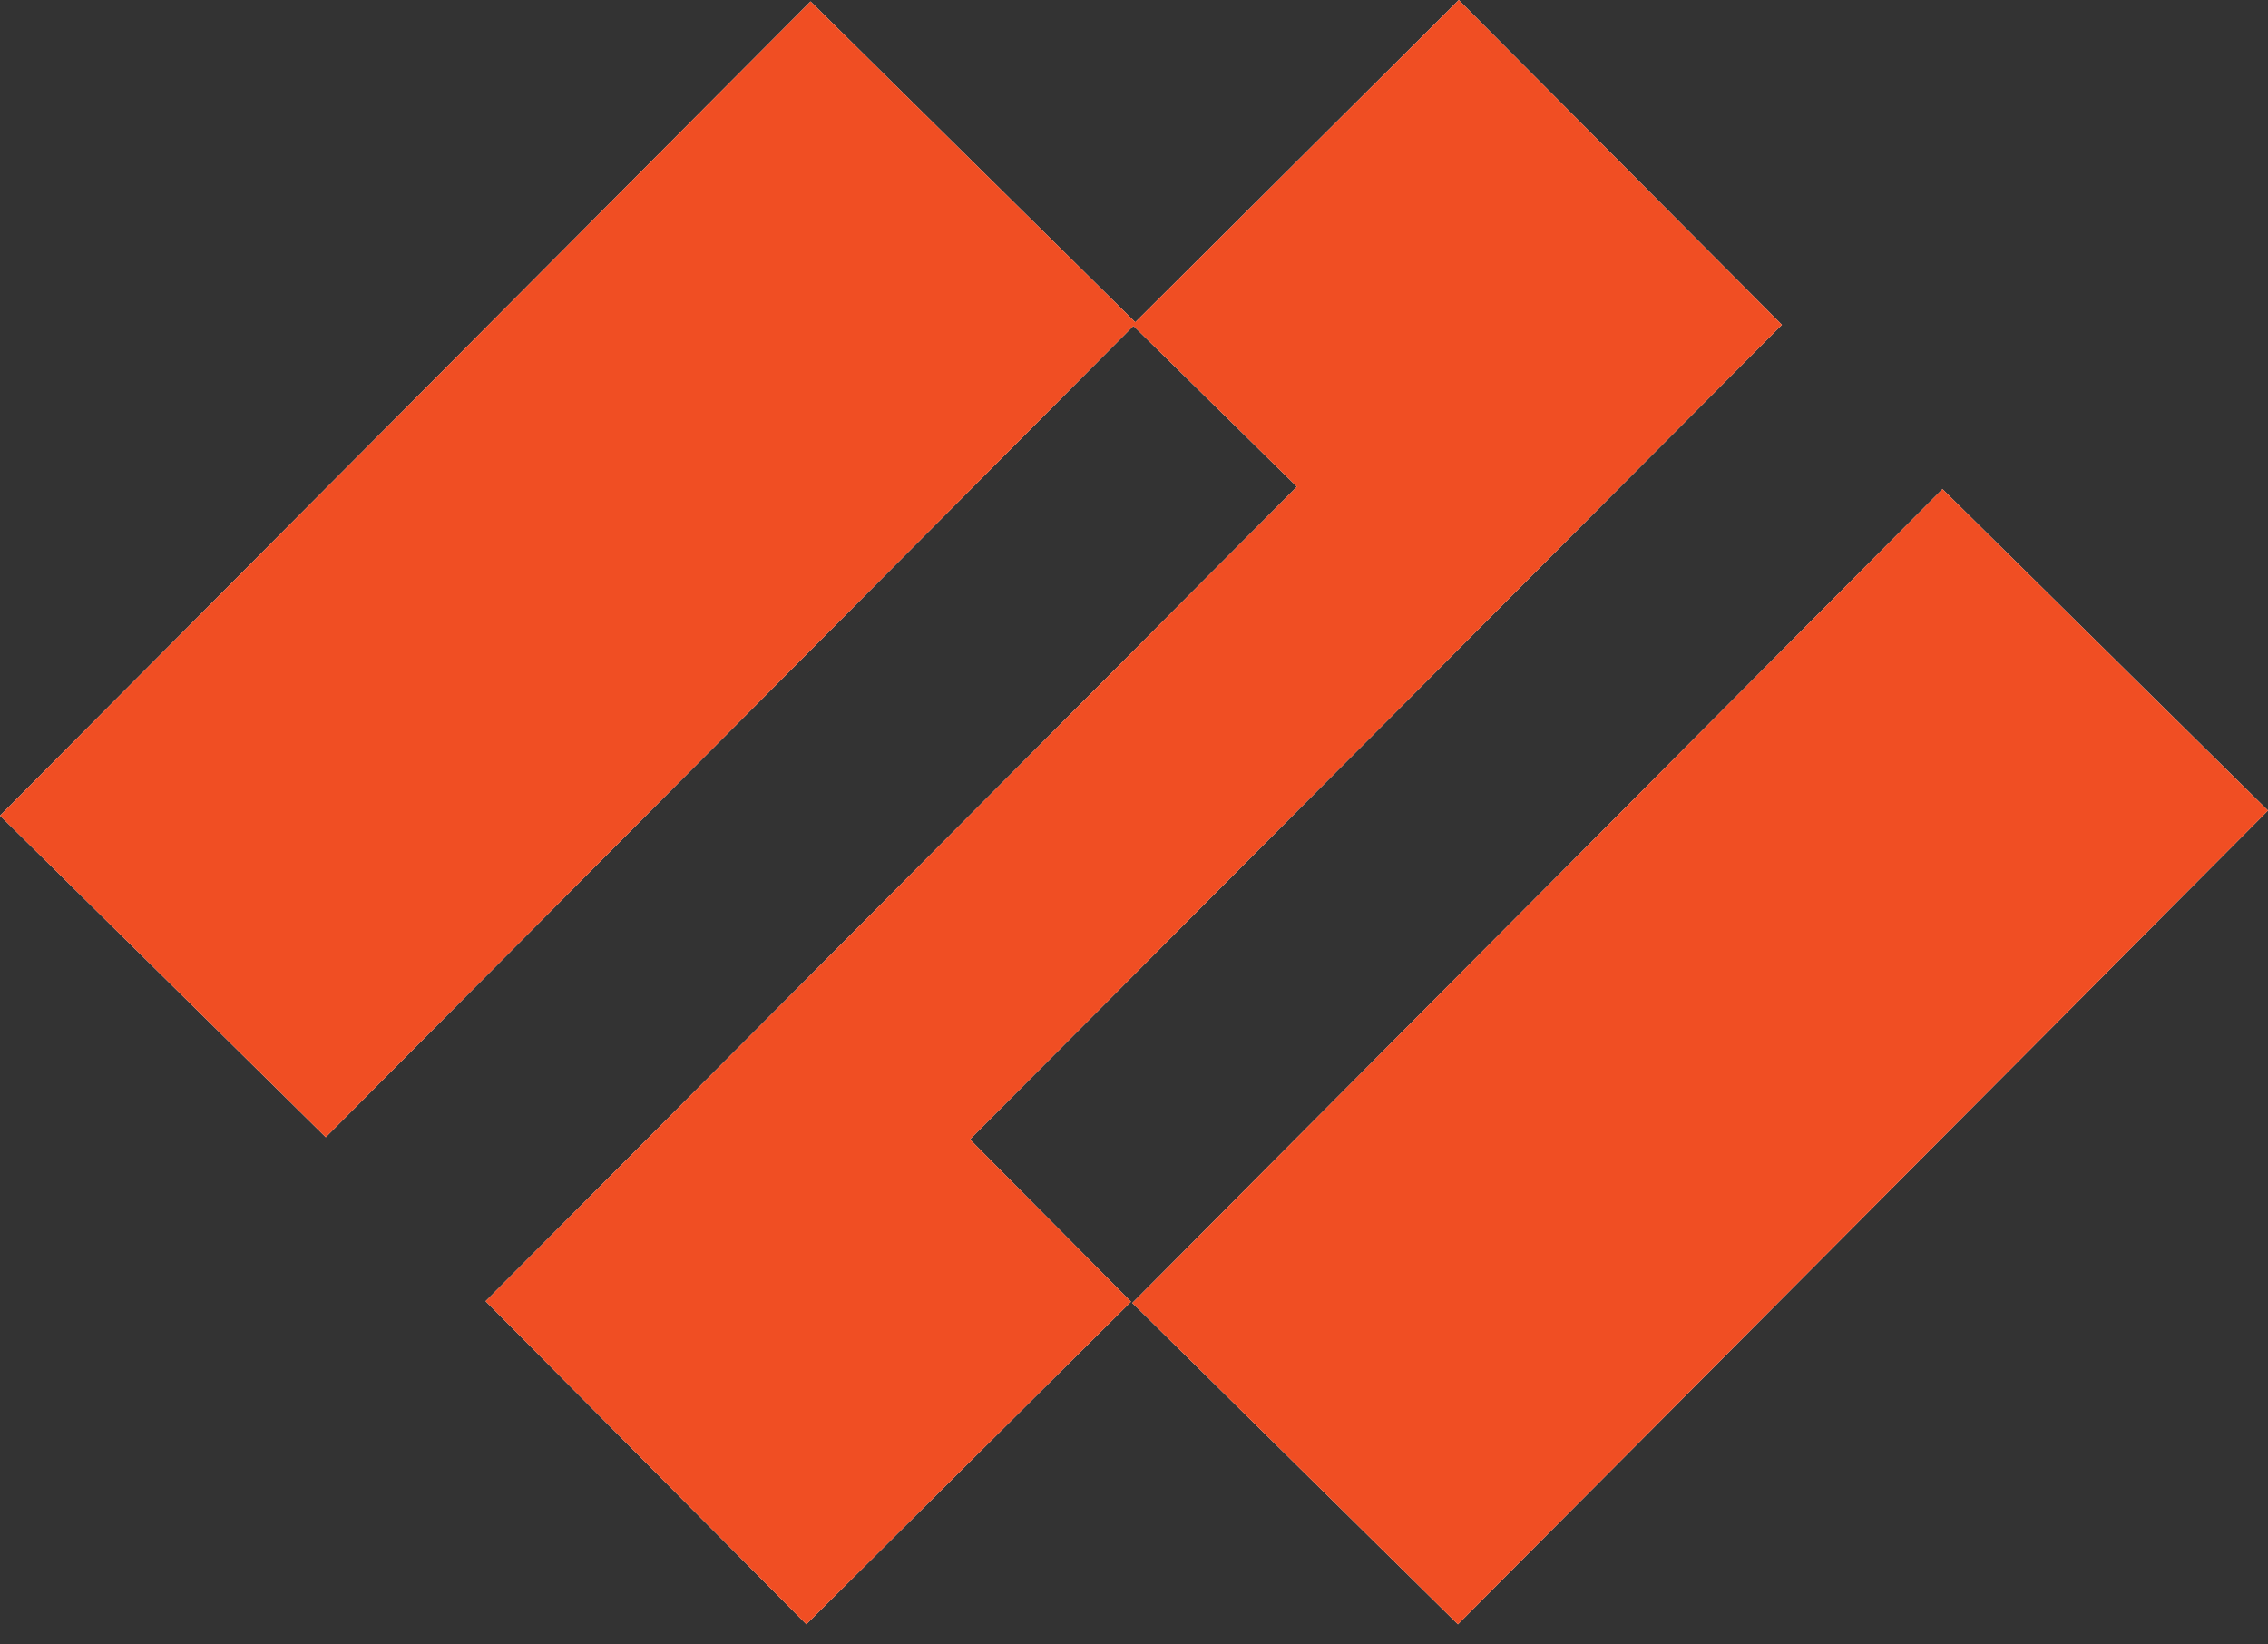
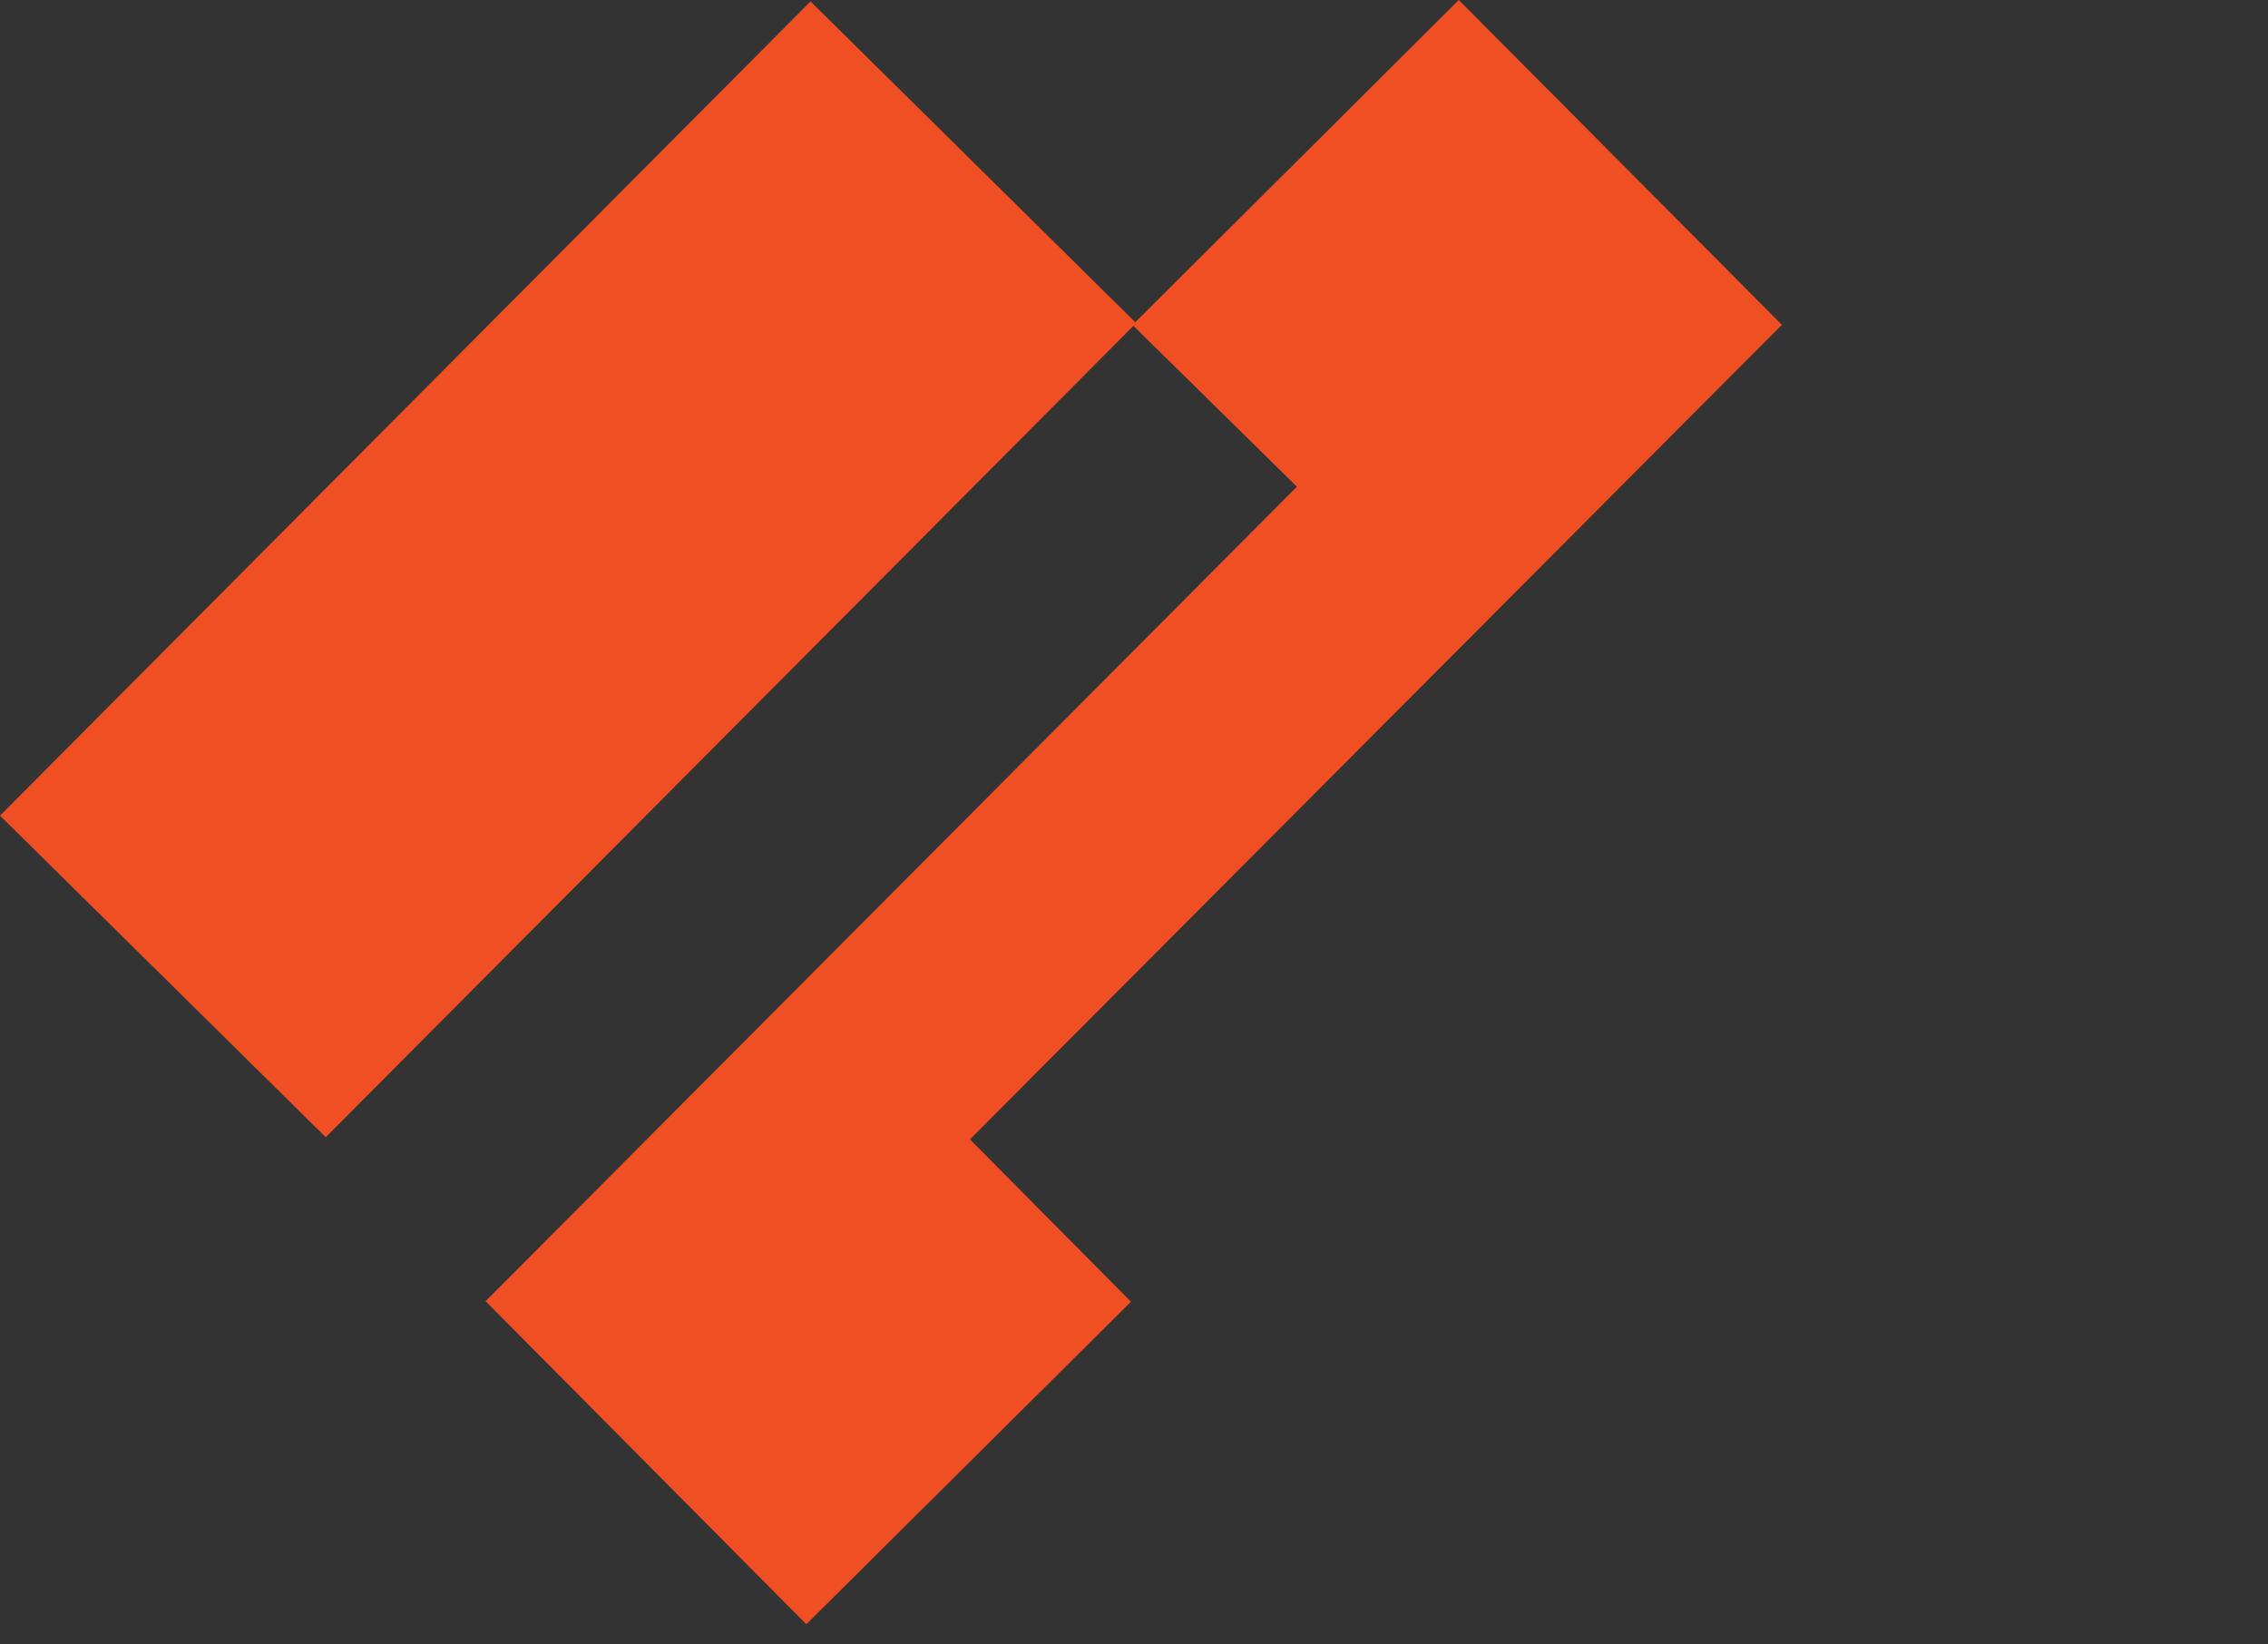
<svg xmlns="http://www.w3.org/2000/svg" width="40" height="29" viewBox="0 0 40 29" fill="none">
  <rect x="0" y="0" width="40" height="29" fill="#333333" stroke="none" />
-   <path d="M8.564 22.947C10.461 24.858 12.351 26.76 14.221 28.644C16.132 26.746 18.036 24.854 19.947 22.956C18.999 22 18.056 21.049 17.107 20.093C21.887 15.299 26.653 10.518 31.427 5.728C29.527 3.818 27.635 1.916 25.728 0C23.811 1.909 21.91 3.802 20.022 5.682C18.12 3.803 16.21 1.917 14.295 0.025C9.548 4.794 4.785 9.577 0 14.384C1.919 16.278 3.827 18.162 5.745 20.055C10.486 15.293 15.252 10.506 19.99 5.747C20.956 6.698 21.911 7.637 22.873 8.583C18.102 13.373 13.338 18.156 8.564 22.947ZM25.713 28.645C30.455 23.882 35.216 19.099 40 14.294C38.081 12.399 36.173 10.516 34.259 8.625C29.514 13.391 24.753 18.174 19.97 22.978C21.887 24.87 23.795 26.752 25.713 28.645Z" fill="white" />
  <path d="M31.427 5.728C29.527 3.818 27.635 1.916 25.728 0C23.811 1.909 21.91 3.802 20.022 5.682C18.12 3.803 16.21 1.917 14.295 0.025C9.548 4.794 4.785 9.577 0 14.384C1.919 16.278 3.827 18.162 5.745 20.055C10.486 15.293 15.252 10.506 19.99 5.747C20.956 6.698 21.911 7.637 22.873 8.583C18.102 13.373 13.338 18.156 8.564 22.947C10.461 24.858 12.351 26.76 14.221 28.644C16.132 26.746 18.036 24.854 19.947 22.956C18.999 22 18.056 21.049 17.107 20.093C21.887 15.299 26.653 10.518 31.427 5.728Z" fill="#F04E23" />
-   <path d="M34.259 8.625C29.514 13.391 24.753 18.174 19.97 22.978C21.887 24.87 23.795 26.752 25.713 28.645C30.455 23.882 35.216 19.099 40 14.294C38.081 12.399 36.173 10.516 34.259 8.625Z" fill="#F04E23" />
</svg>